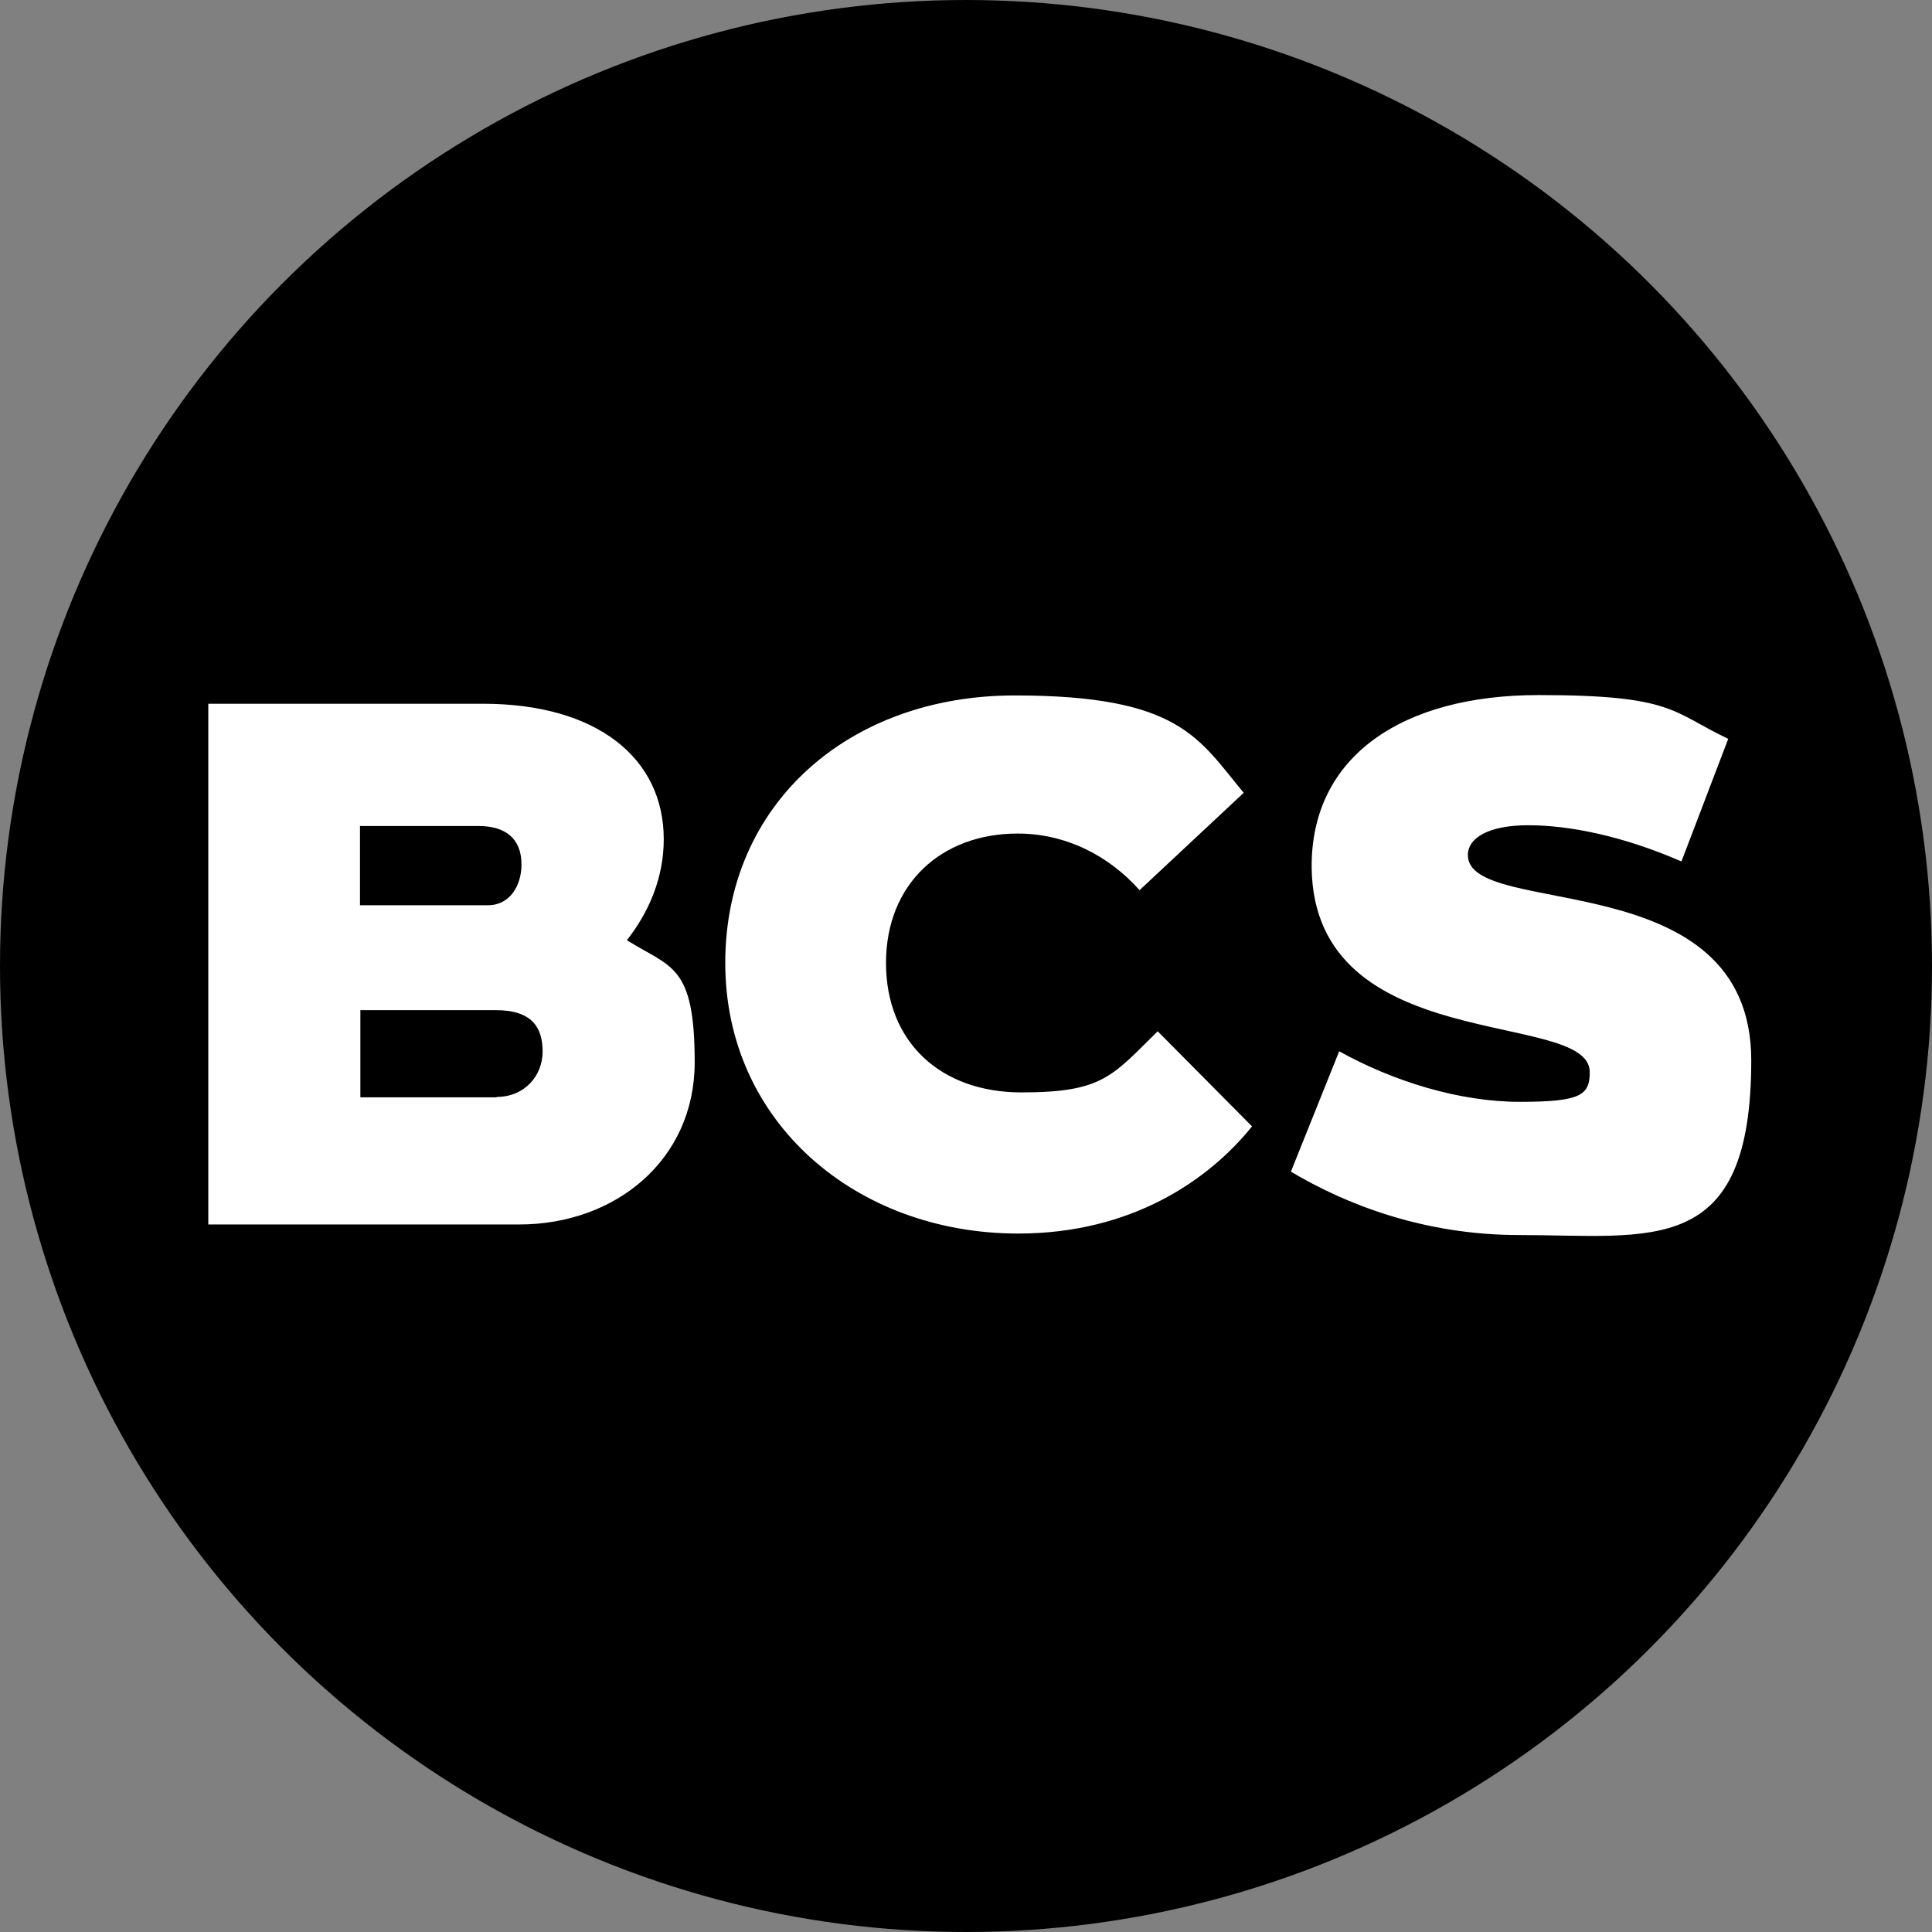
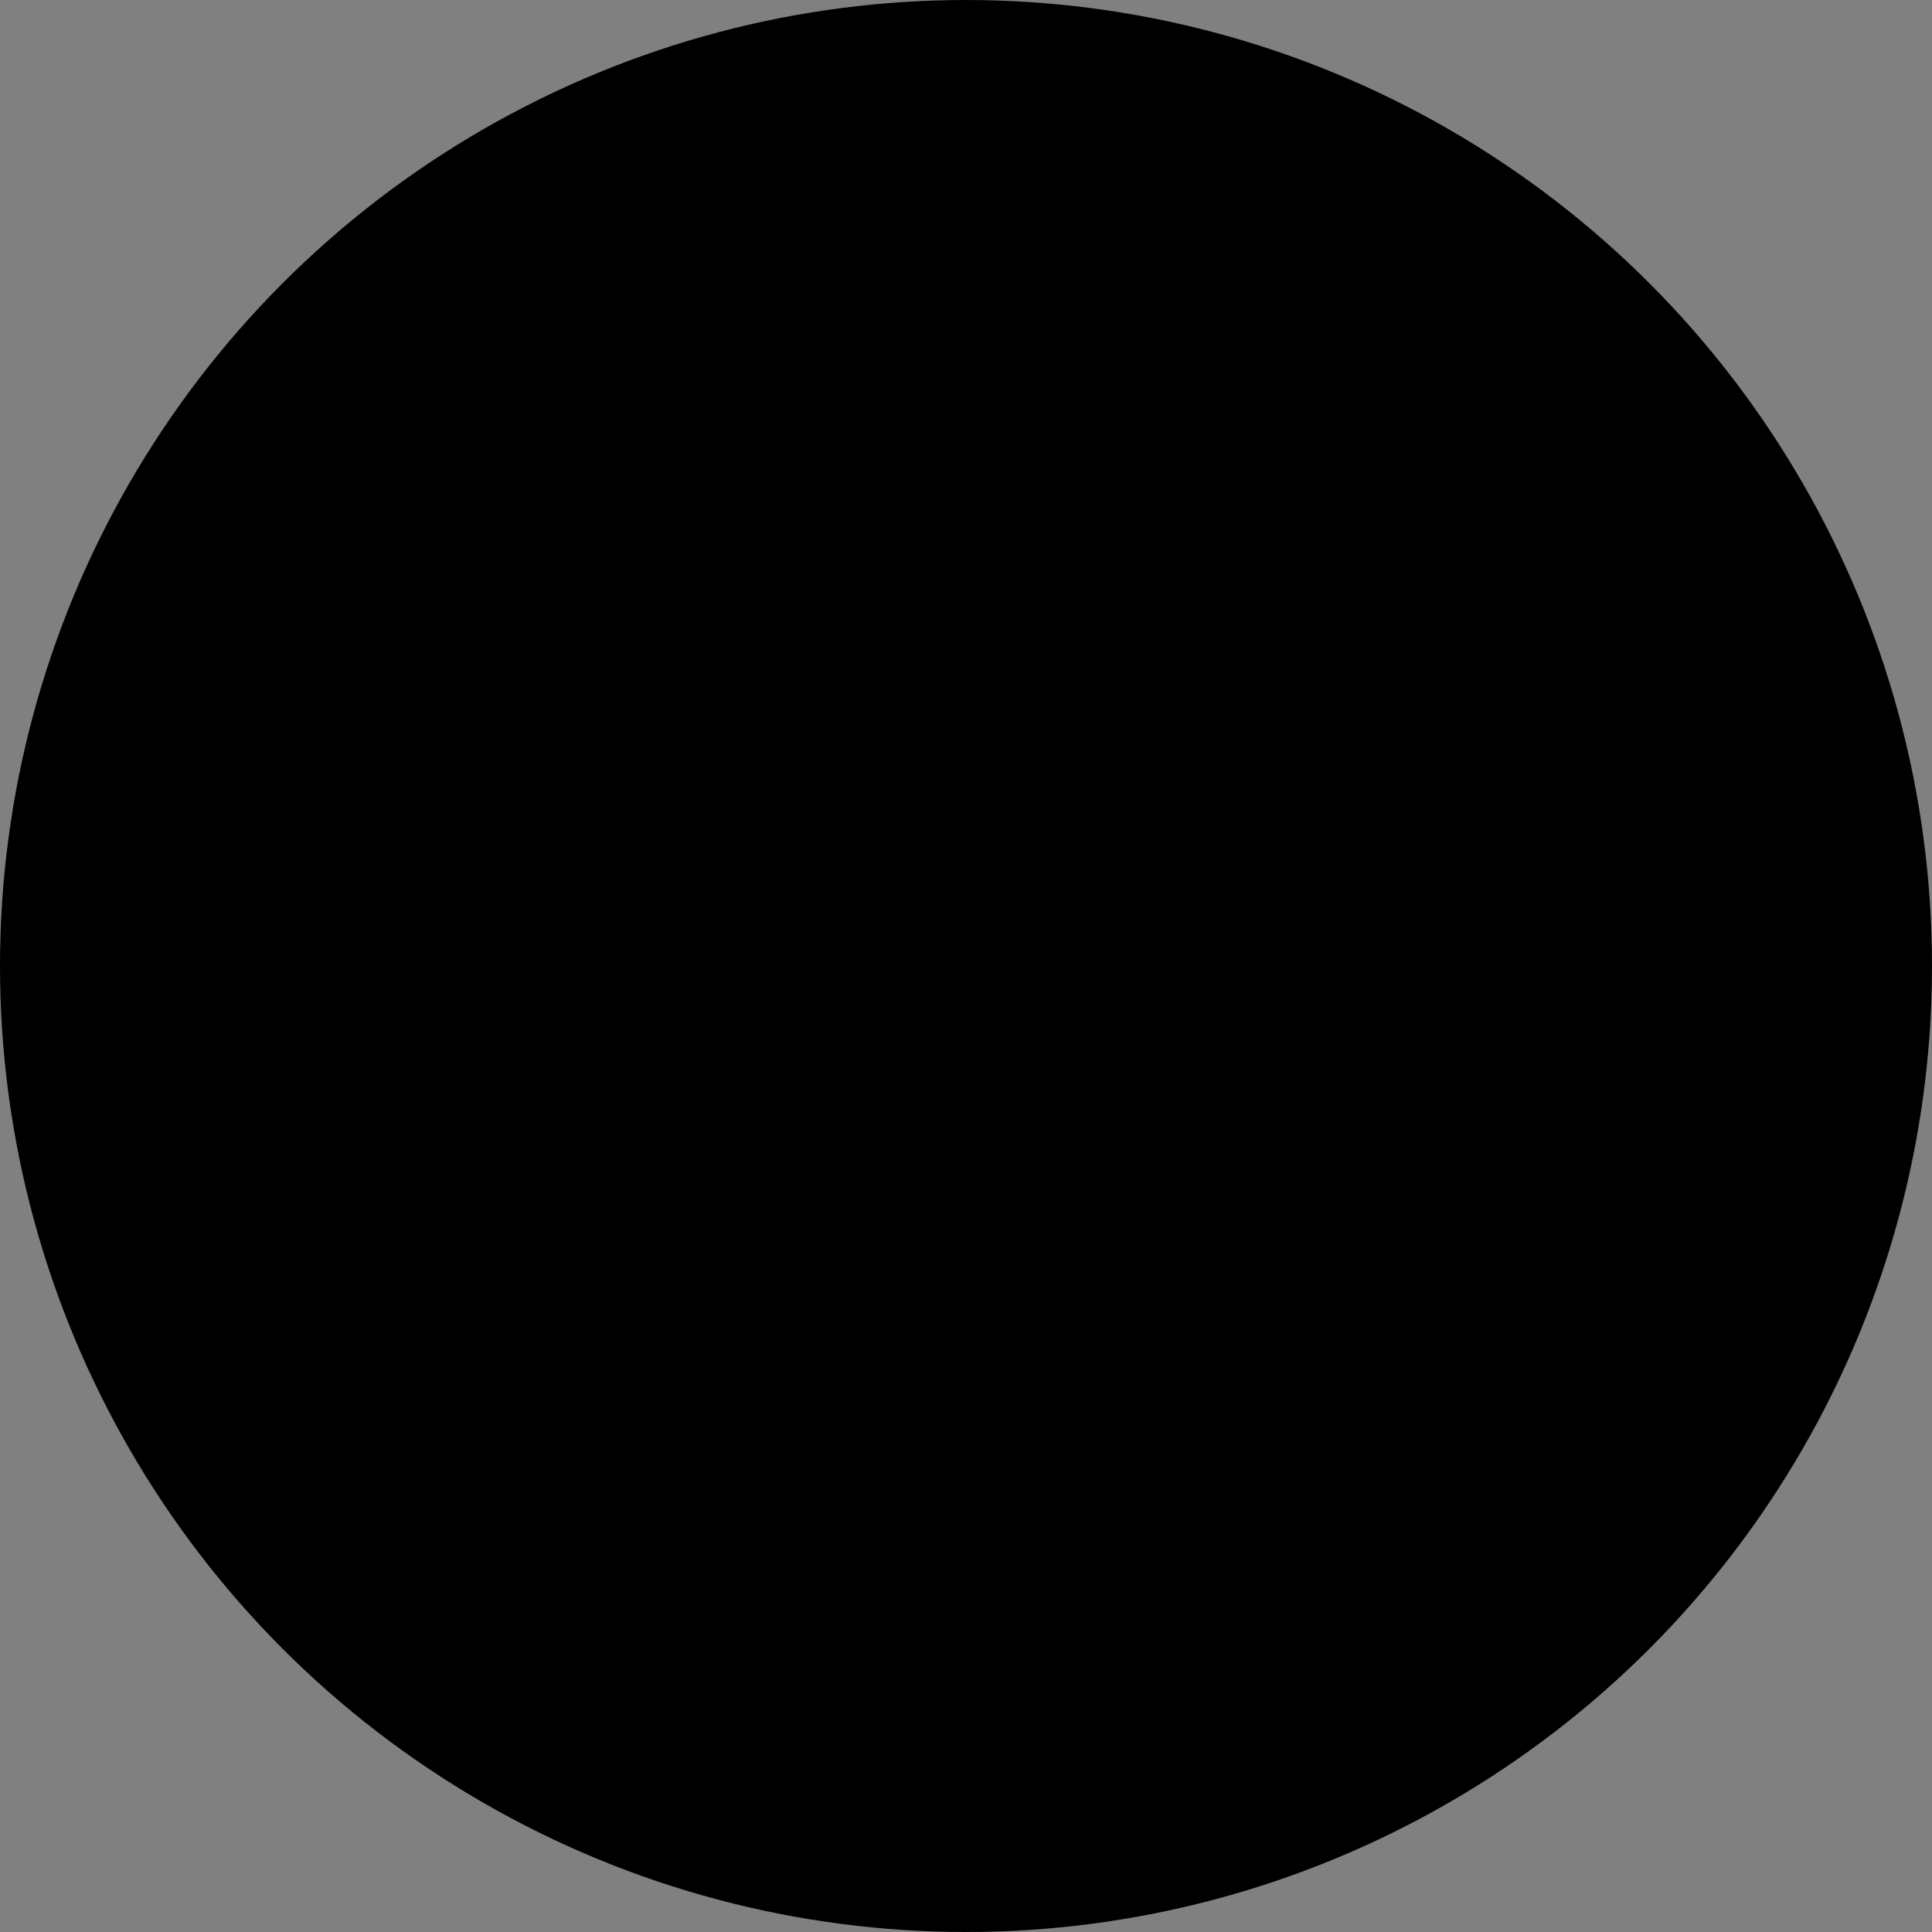
<svg xmlns="http://www.w3.org/2000/svg" id="Layer_1" version="1.1" viewBox="0 0 512 512">
  <rect x="0" y="0" width="512" height="512" fill="#808080" stroke="none" />
  <defs>
    <style>
      .st0 {
        fill: #fff;
      }
    </style>
  </defs>
  <circle cx="256" cy="256" r="256" />
-   <path class="st0" d="M269.8,326.9c-42.8,0-77.6-29.4-77.6-71.7s32.9-70.9,76.7-70.9,48.7,11.4,60.7,25.8l-27.6,25.8c-8.3-9.3-19.7-15-32.3-15-20.3,0-34.9,13.4-34.9,34.3s14.4,34.3,35.9,34.3,24-4.3,36.1-16.2l25,25.2c-11.4,14.2-31.9,28.4-61.9,28.4h0s0,0,0,0ZM402.6,327.3c-25.2,0-45.9-8.1-60.5-16.8l12.8-31.9c14.2,7.9,31.7,13.4,47.9,13.4s18.5-1.8,18.5-7.9c0-16.8-73.1-3.8-73.7-54.2-.2-29.6,24.2-45.7,60.1-45.7s35.3,4.5,50.3,11.6l-12.4,32.5c-15.8-6.9-30-9.6-40.6-9.6s-16,3.4-16,7.9c0,17.1,75.1,1.8,75.1,54.4s-26.4,46.3-61.5,46.3h0ZM166.1,249.2c5.9-7.5,9.8-16.6,9.8-26.8,0-21.5-17.7-35.9-47.9-35.9H55.2v138h82.4c25.4,0,46.5-17,46.5-43s-6.3-25-17.9-32.3ZM95.5,218.9h31.3c6.9,0,11.4,3.1,11.4,10.2h0c0,5.5-3,10.8-8.9,10.8h-33.9v-21.1ZM131.6,290.8h-36.1v-23.1h35.9c9.7,0,12.4,4.7,12.4,11s-4.7,12-12.2,12Z" />
</svg>